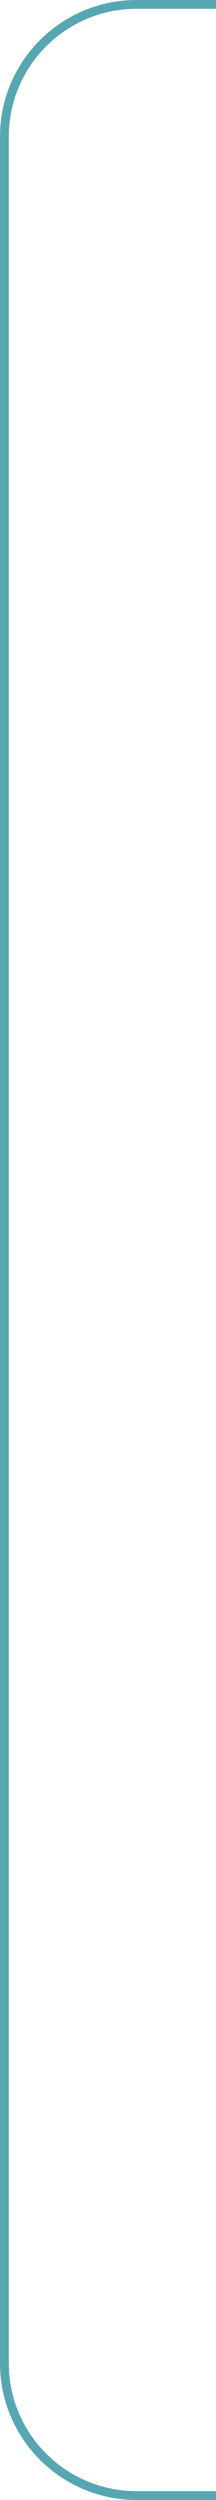
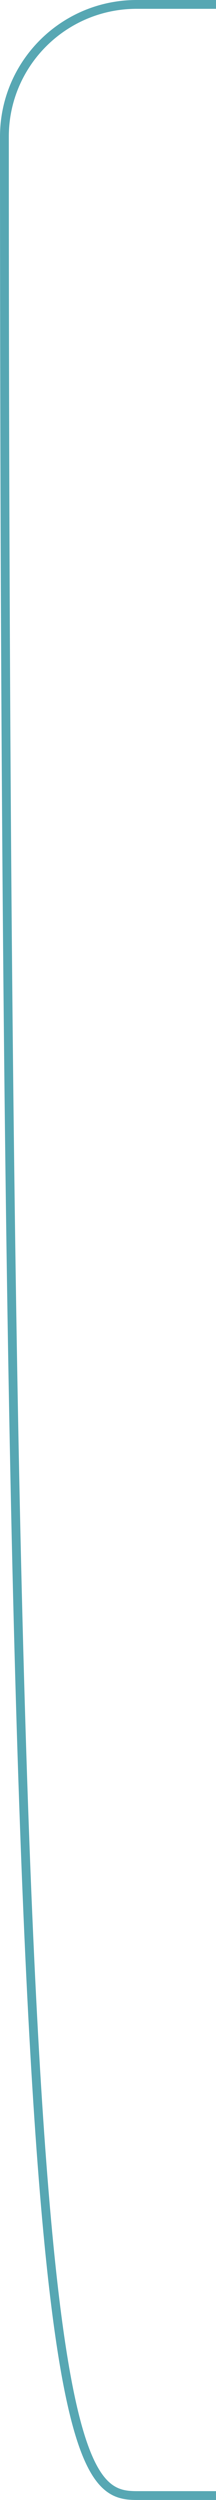
<svg xmlns="http://www.w3.org/2000/svg" width="49" height="567" viewBox="0 0 49 567" fill="none">
-   <path d="M49 1H31C14.431 1 1 14.431 1 31V536C1 552.569 14.431 566 31 566H49" stroke="#57A7B3" stroke-width="2" />
+   <path d="M49 1H31C14.431 1 1 14.431 1 31C1 552.569 14.431 566 31 566H49" stroke="#57A7B3" stroke-width="2" />
</svg>